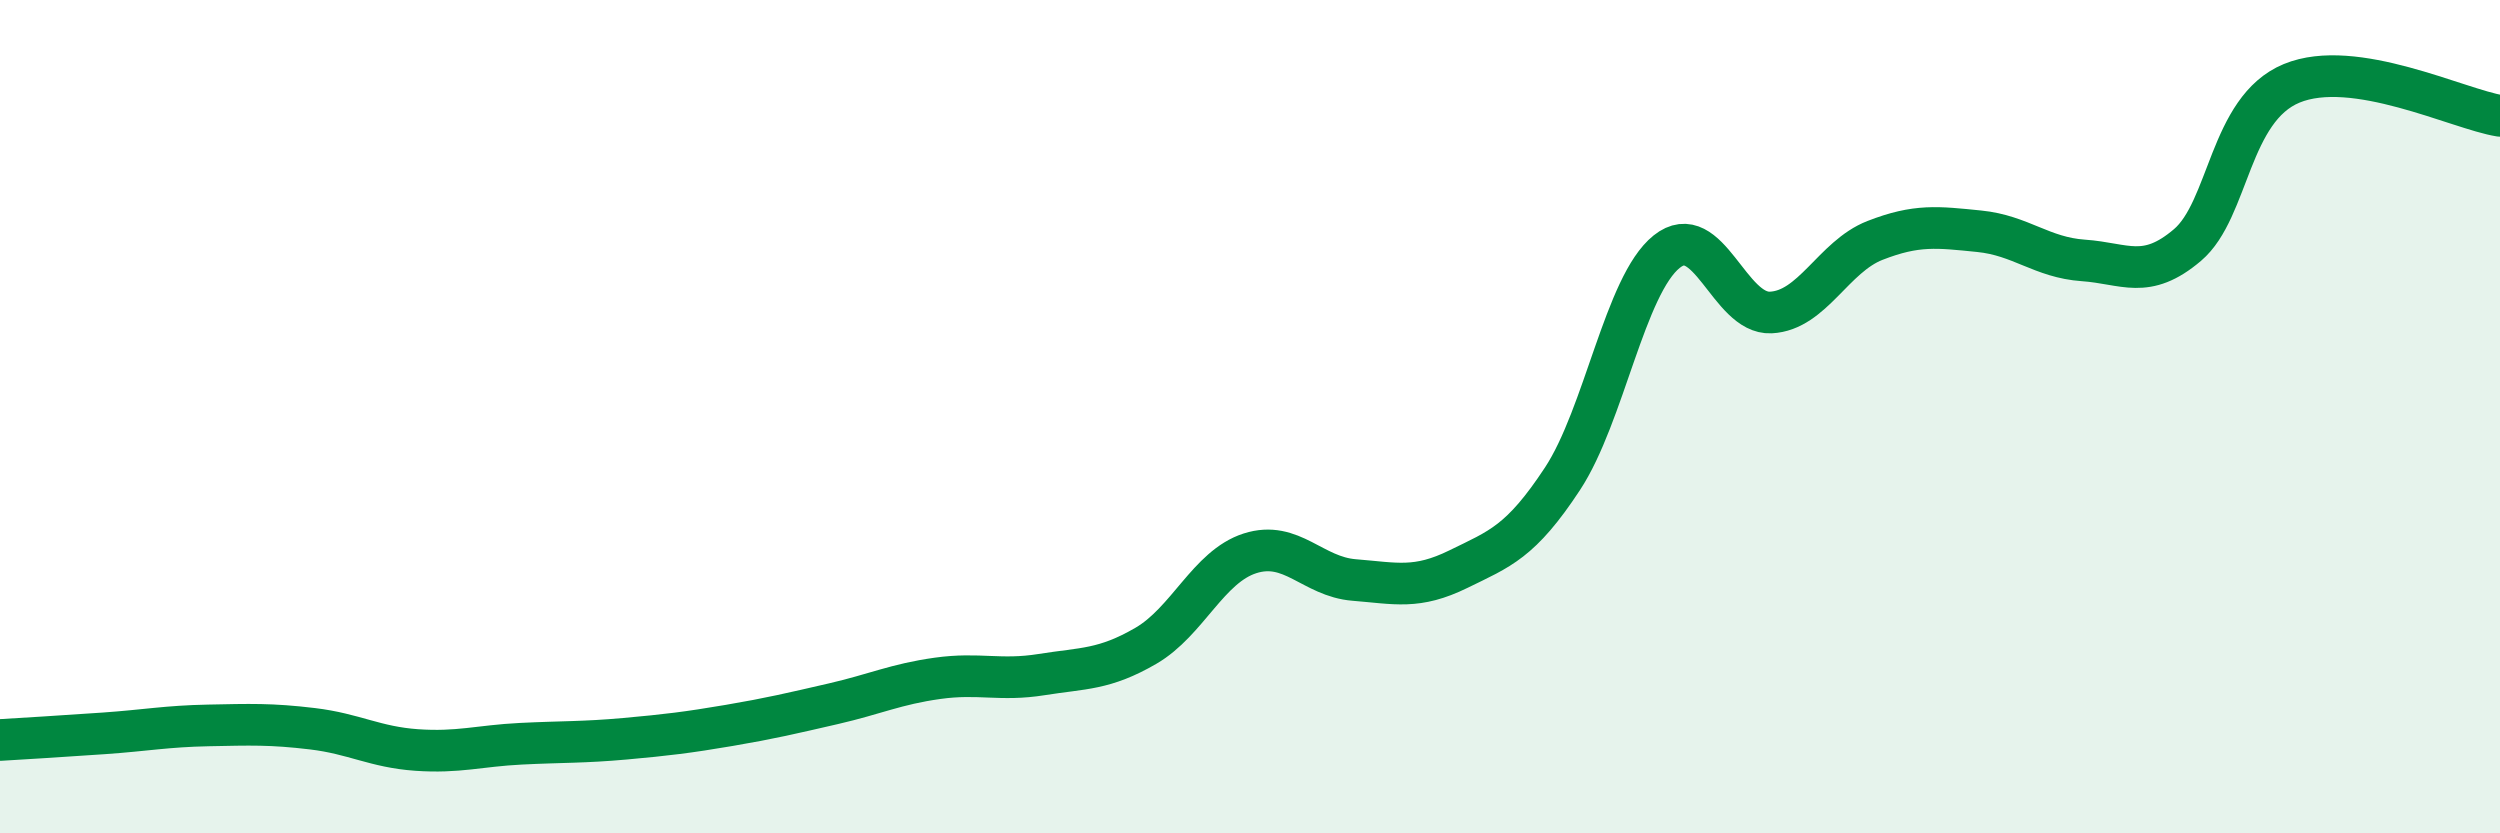
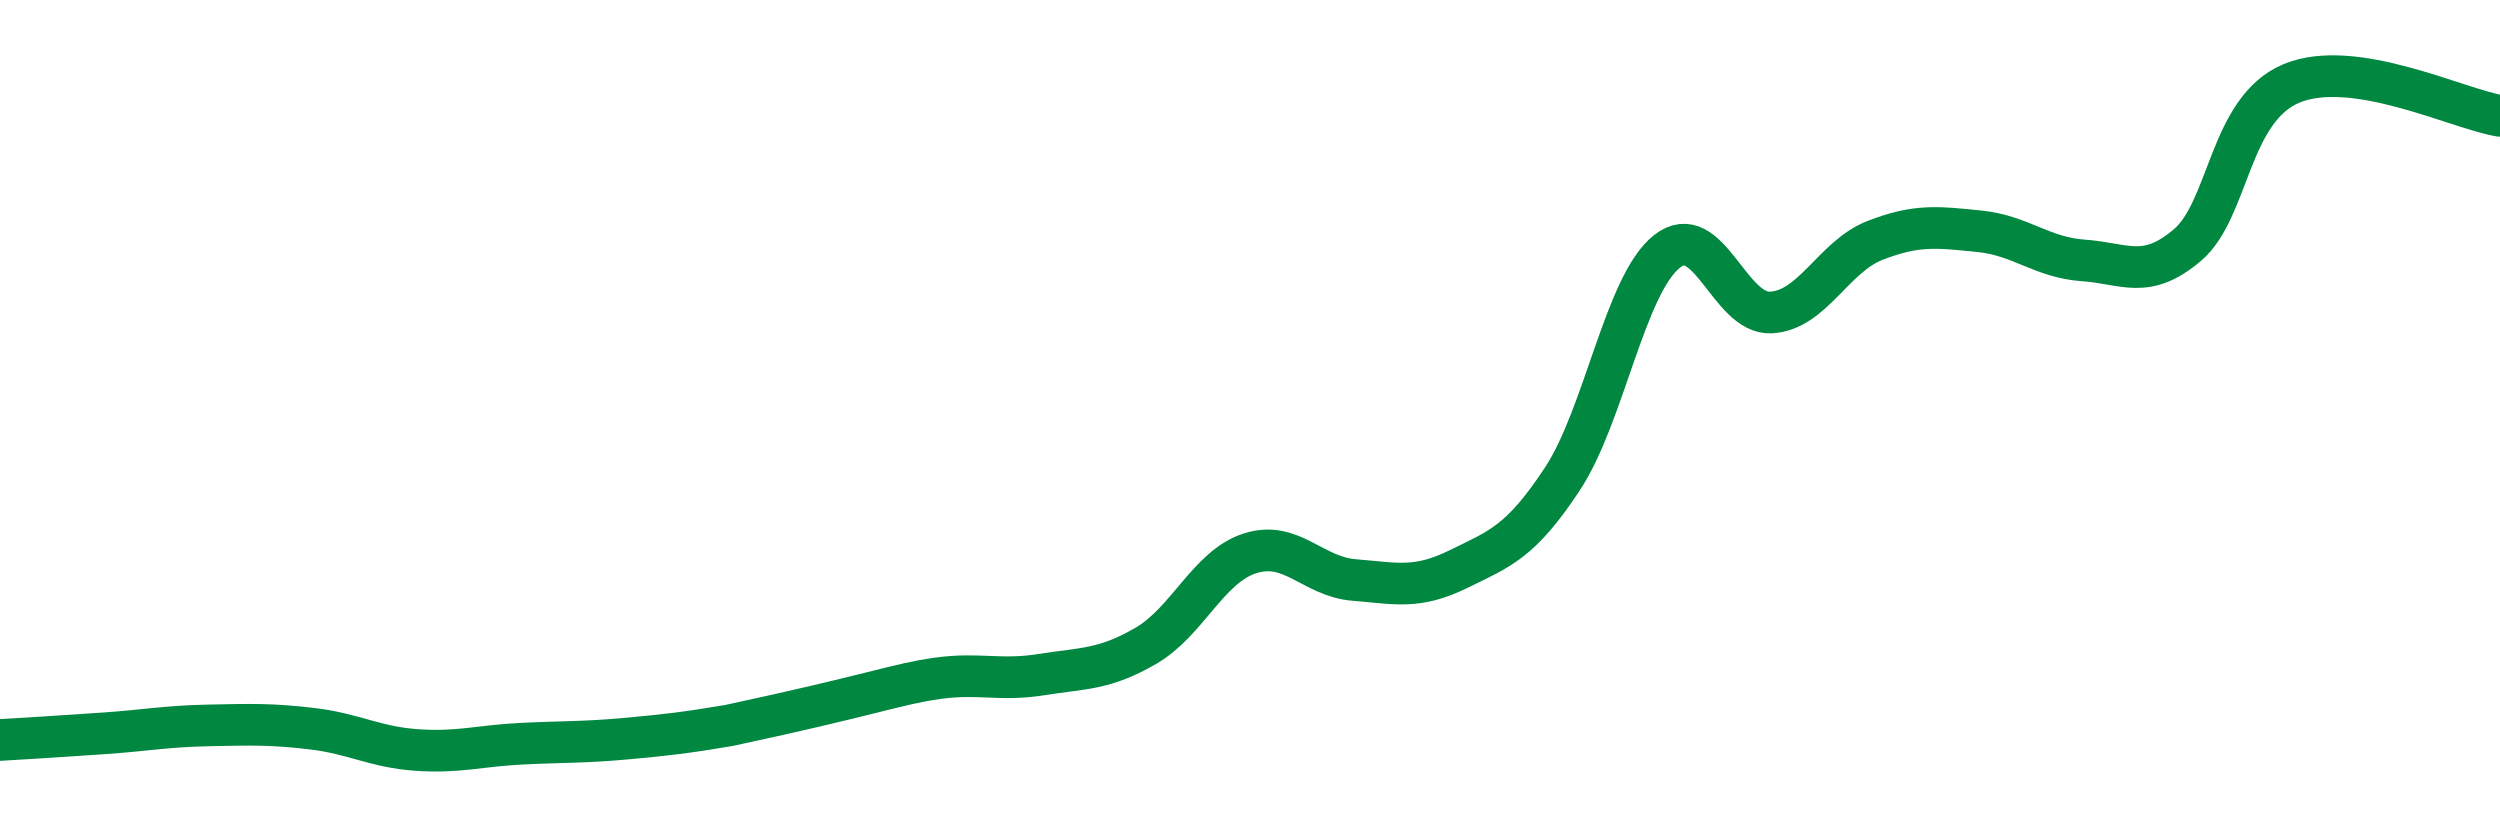
<svg xmlns="http://www.w3.org/2000/svg" width="60" height="20" viewBox="0 0 60 20">
-   <path d="M 0,17.76 C 0.5,17.73 1.5,17.67 2.5,17.6 C 3.5,17.53 4,17.43 5,17.41 C 6,17.39 6.5,17.37 7.5,17.49 C 8.5,17.61 9,17.93 10,18 C 11,18.07 11.5,17.9 12.5,17.85 C 13.5,17.8 14,17.82 15,17.73 C 16,17.64 16.5,17.58 17.5,17.41 C 18.5,17.24 19,17.12 20,16.89 C 21,16.66 21.5,16.42 22.5,16.28 C 23.5,16.14 24,16.35 25,16.19 C 26,16.03 26.5,16.08 27.5,15.5 C 28.5,14.92 29,13.6 30,13.28 C 31,12.96 31.5,13.84 32.5,13.92 C 33.5,14 34,14.15 35,13.66 C 36,13.17 36.5,13.01 37.5,11.49 C 38.5,9.97 39,6.84 40,6.04 C 41,5.24 41.5,7.55 42.5,7.5 C 43.5,7.45 44,6.16 45,5.77 C 46,5.38 46.5,5.45 47.5,5.55 C 48.5,5.65 49,6.18 50,6.25 C 51,6.32 51.5,6.73 52.5,5.88 C 53.5,5.03 53.5,2.62 55,2 C 56.5,1.38 59,2.62 60,2.78L60 20L0 20Z" fill="#008740" opacity="0.1" stroke-linecap="round" stroke-linejoin="round" />
-   <path d="M 0,17.76 C 0.5,17.73 1.5,17.67 2.5,17.6 C 3.5,17.53 4,17.43 5,17.41 C 6,17.39 6.5,17.37 7.5,17.49 C 8.5,17.61 9,17.93 10,18 C 11,18.07 11.5,17.9 12.5,17.85 C 13.5,17.8 14,17.82 15,17.73 C 16,17.64 16.5,17.58 17.5,17.41 C 18.5,17.24 19,17.12 20,16.89 C 21,16.66 21.5,16.42 22.5,16.28 C 23.5,16.14 24,16.35 25,16.19 C 26,16.03 26.5,16.08 27.5,15.5 C 28.5,14.92 29,13.6 30,13.28 C 31,12.96 31.5,13.84 32.5,13.92 C 33.5,14 34,14.15 35,13.66 C 36,13.17 36.5,13.01 37.5,11.49 C 38.5,9.97 39,6.84 40,6.04 C 41,5.24 41.5,7.55 42.5,7.5 C 43.5,7.45 44,6.16 45,5.77 C 46,5.38 46.5,5.45 47.5,5.55 C 48.5,5.65 49,6.18 50,6.25 C 51,6.32 51.5,6.73 52.5,5.88 C 53.5,5.03 53.5,2.62 55,2 C 56.5,1.38 59,2.62 60,2.78" stroke="#008740" stroke-width="1" fill="none" stroke-linecap="round" stroke-linejoin="round" />
+   <path d="M 0,17.76 C 0.5,17.73 1.5,17.67 2.5,17.6 C 3.5,17.53 4,17.43 5,17.41 C 6,17.39 6.5,17.37 7.5,17.49 C 8.5,17.61 9,17.93 10,18 C 11,18.07 11.5,17.9 12.5,17.85 C 13.5,17.8 14,17.82 15,17.73 C 16,17.64 16.5,17.58 17.5,17.41 C 21,16.66 21.5,16.42 22.5,16.28 C 23.5,16.14 24,16.35 25,16.19 C 26,16.03 26.5,16.08 27.5,15.5 C 28.5,14.92 29,13.6 30,13.28 C 31,12.96 31.5,13.84 32.5,13.92 C 33.5,14 34,14.15 35,13.66 C 36,13.17 36.5,13.01 37.5,11.49 C 38.5,9.97 39,6.84 40,6.04 C 41,5.24 41.5,7.55 42.5,7.5 C 43.5,7.45 44,6.16 45,5.77 C 46,5.38 46.5,5.45 47.5,5.55 C 48.5,5.65 49,6.18 50,6.25 C 51,6.32 51.5,6.73 52.5,5.88 C 53.5,5.03 53.5,2.62 55,2 C 56.5,1.38 59,2.62 60,2.78" stroke="#008740" stroke-width="1" fill="none" stroke-linecap="round" stroke-linejoin="round" />
</svg>